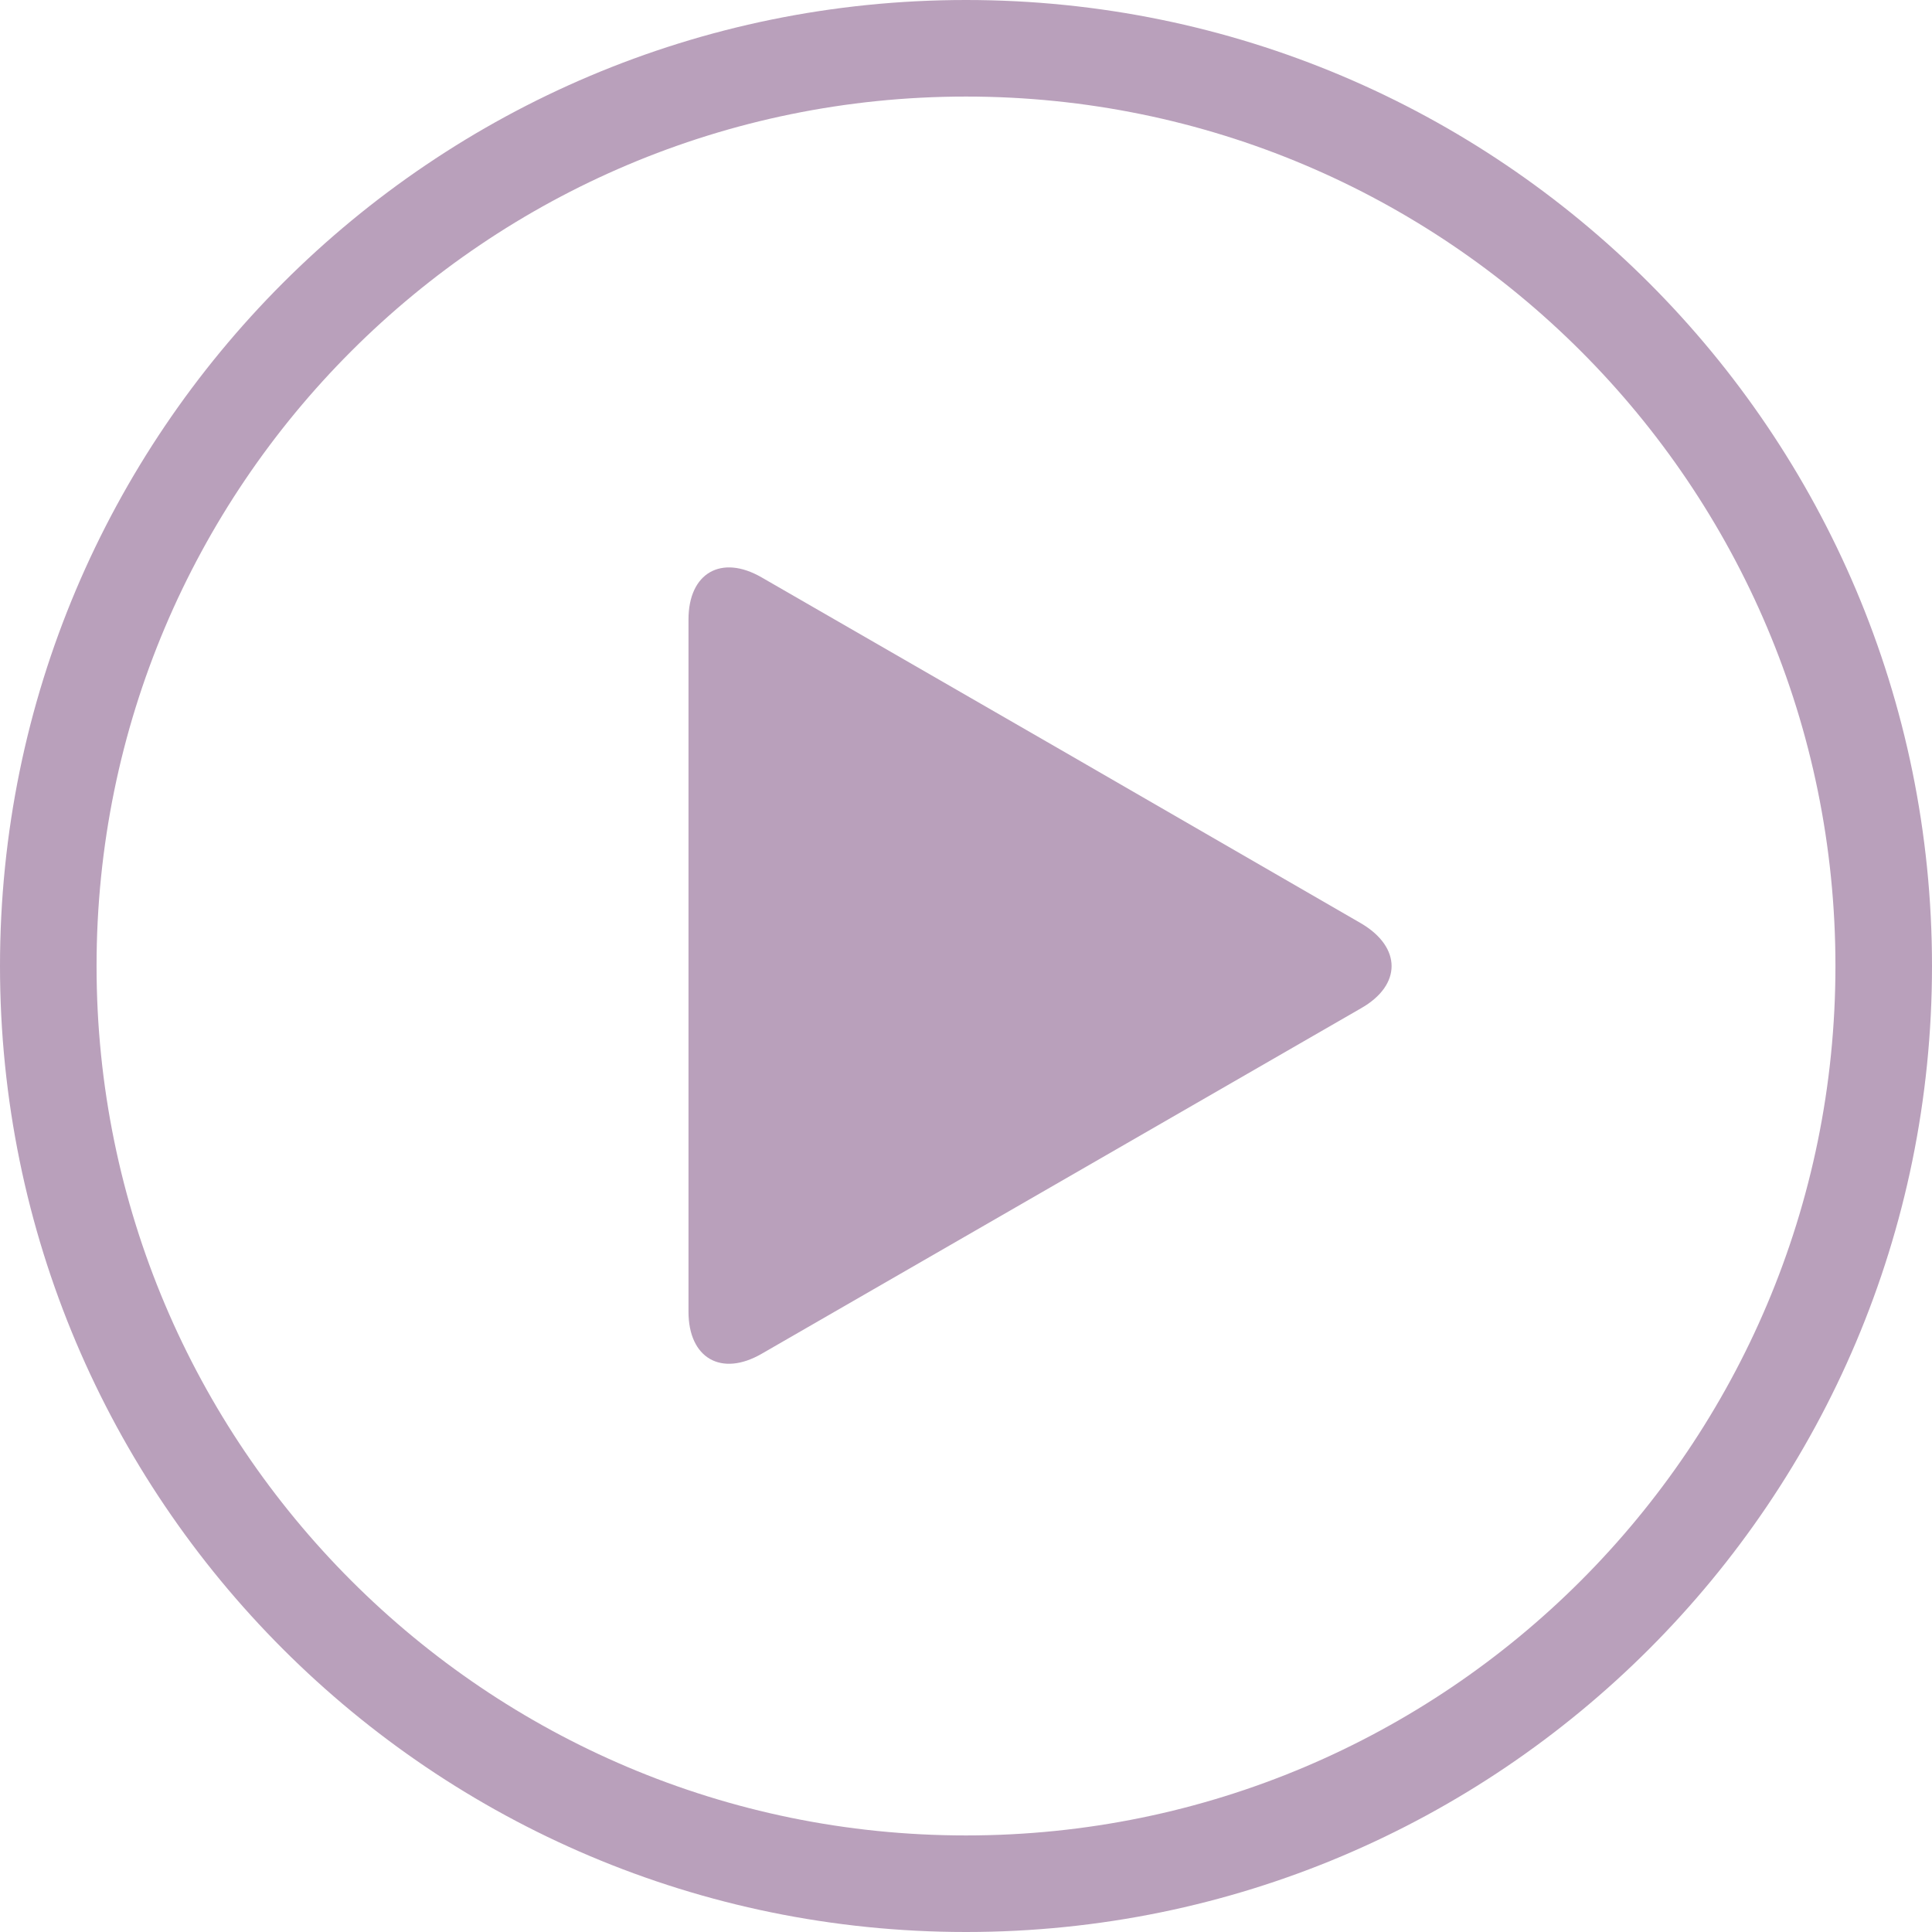
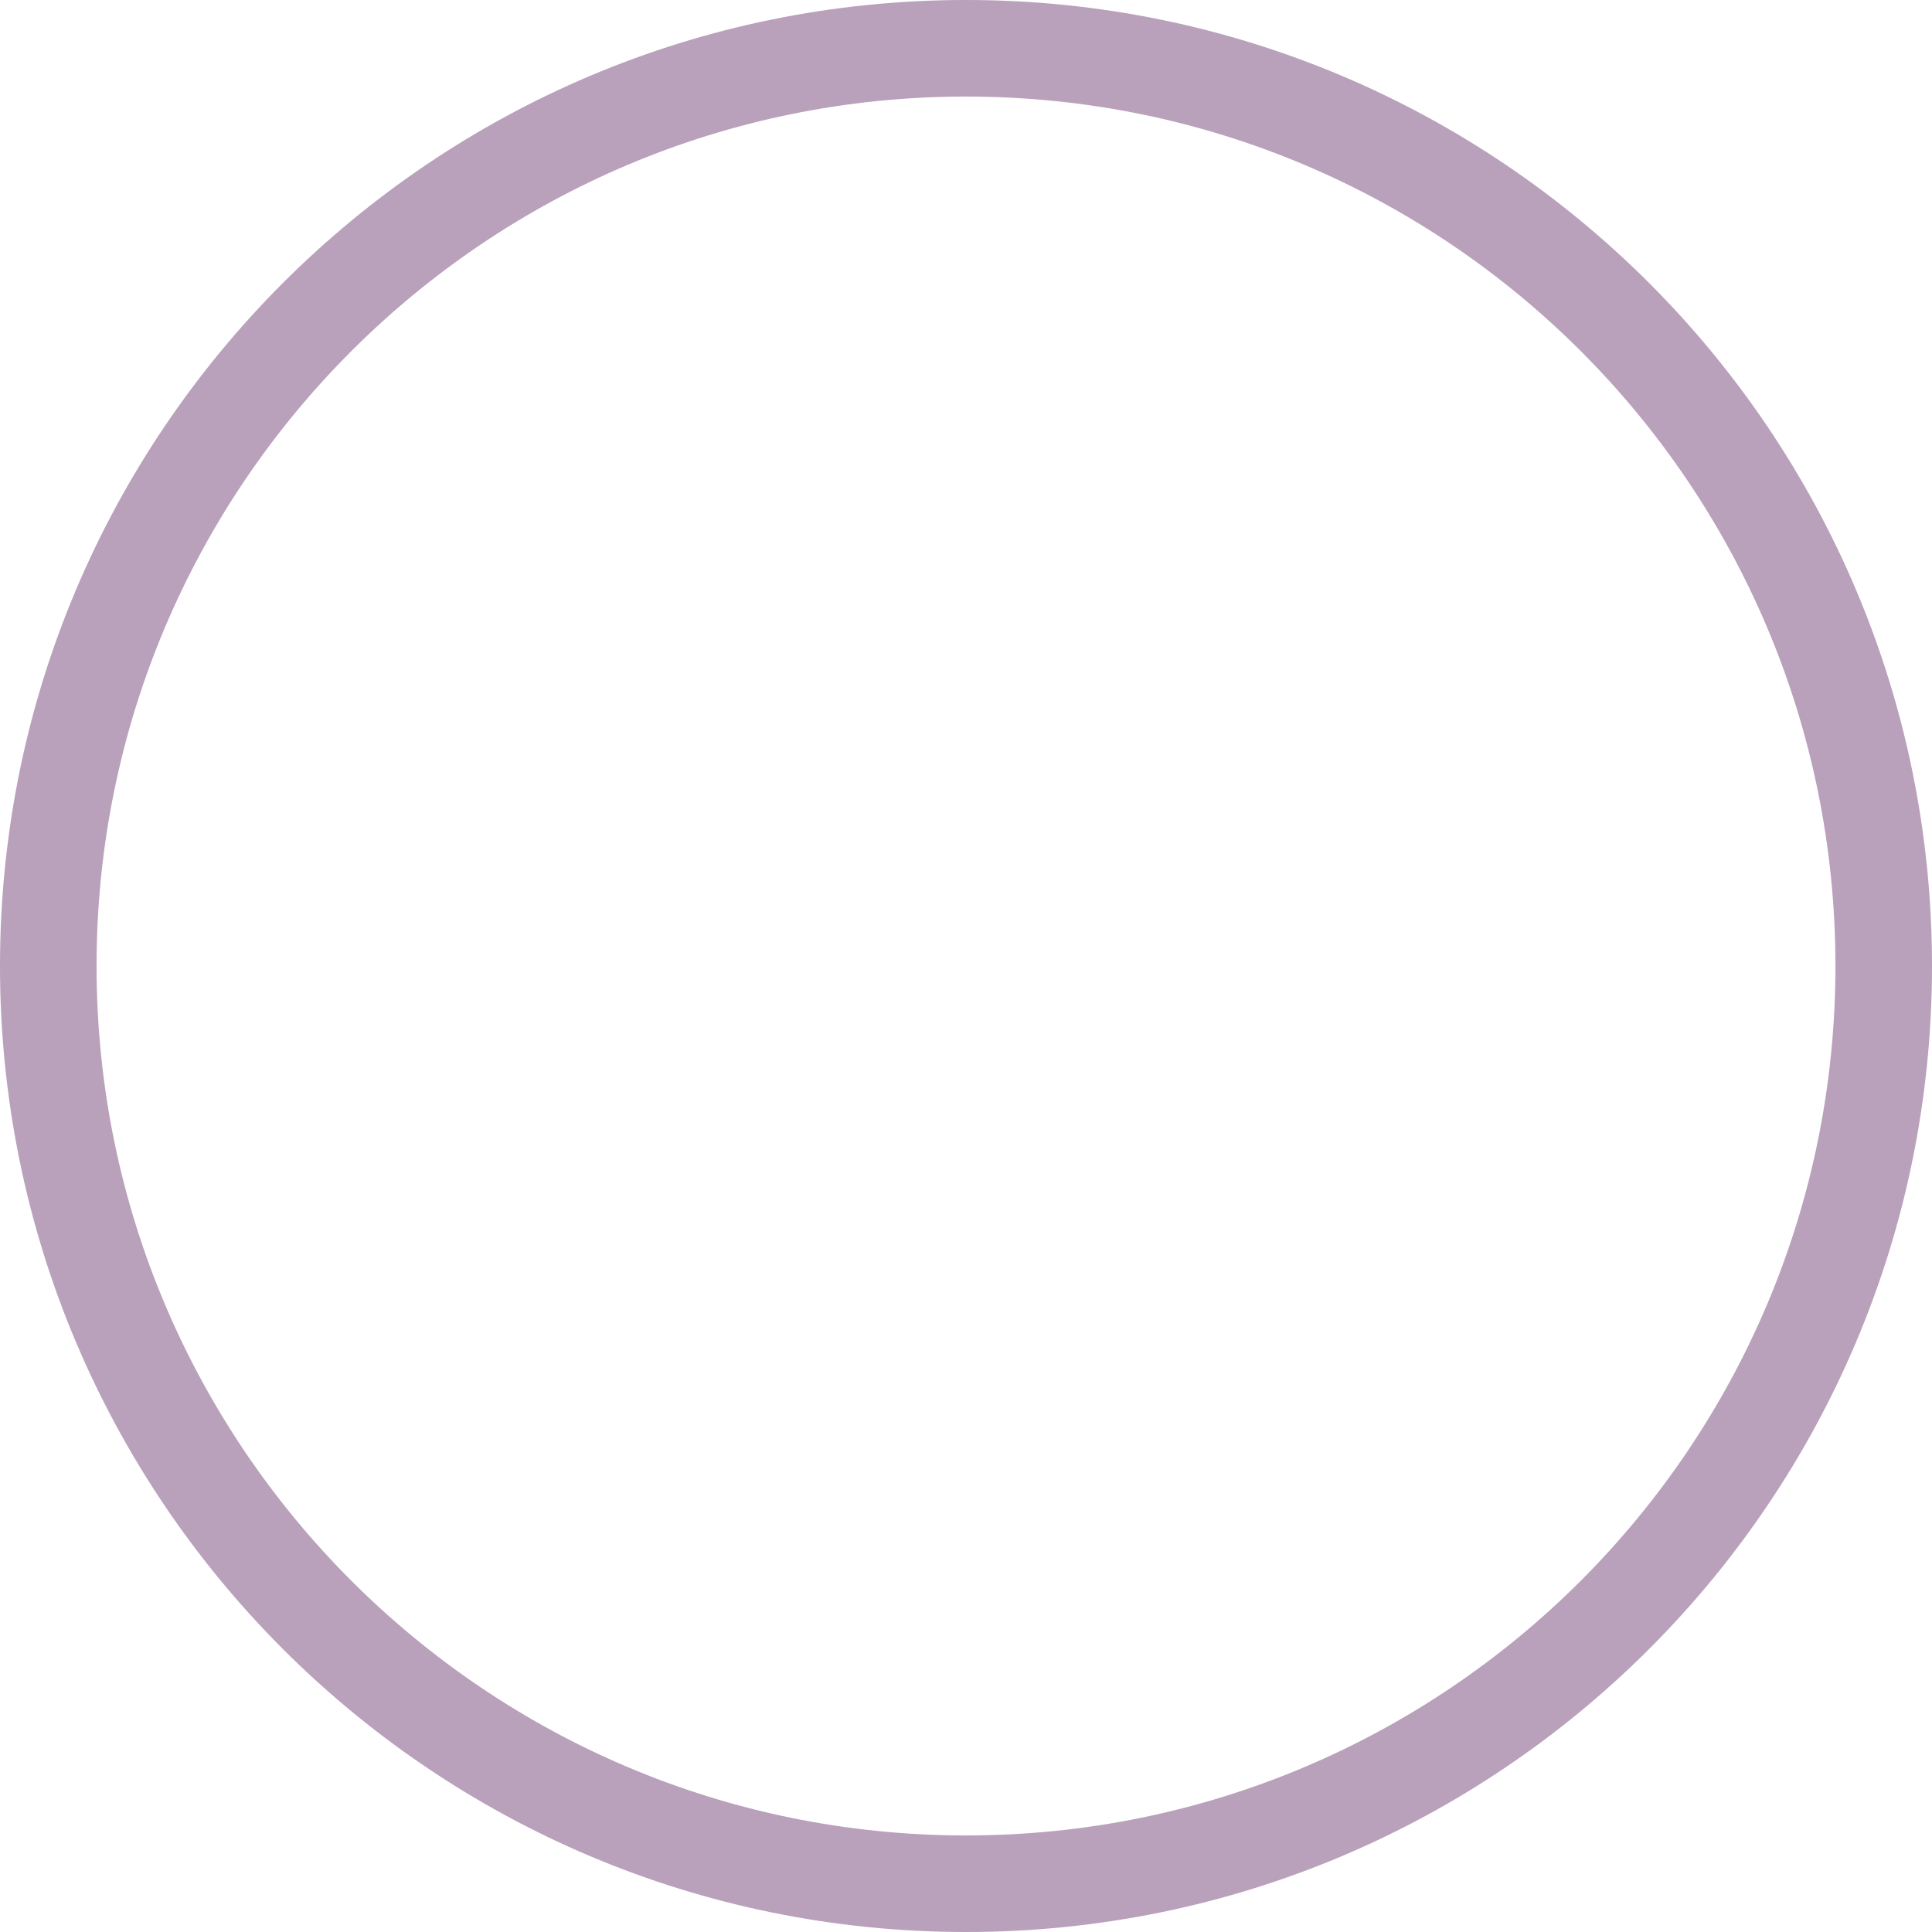
<svg xmlns="http://www.w3.org/2000/svg" fill="#000000" height="476.2" preserveAspectRatio="xMidYMid meet" version="1" viewBox="0.0 0.0 476.2 476.2" width="476.2" zoomAndPan="magnify">
  <g id="change1_1">
    <path d="M238.1,0C106.6,0,0,106.6,0,238.1c0,131.5,106.6,238.1,238.1,238.1c131.5,0,238.1-106.6,238.1-238.1 C476.2,106.6,369.6,0,238.1,0z M238.1,452.4c-118.3,0-214.3-96-214.3-214.3c0-118.4,96-214.3,214.3-214.3 c118.4,0,214.3,95.9,214.3,214.3C452.4,356.4,356.5,452.4,238.1,452.4z" fill="#b9a0bb" />
  </g>
  <g id="change2_1">
-     <path d="M335.5,248.5l-73.9,42.6l-73.9,42.6c-9.9,5.7-18,1.1-18-10.4v-85.3v-85.3c0-11.5,8.1-16.1,18-10.4l73.9,42.6 l73.9,42.7C345.5,233.5,345.5,242.8,335.5,248.5z" fill="#b9a0bb" />
-   </g>
+     </g>
</svg>